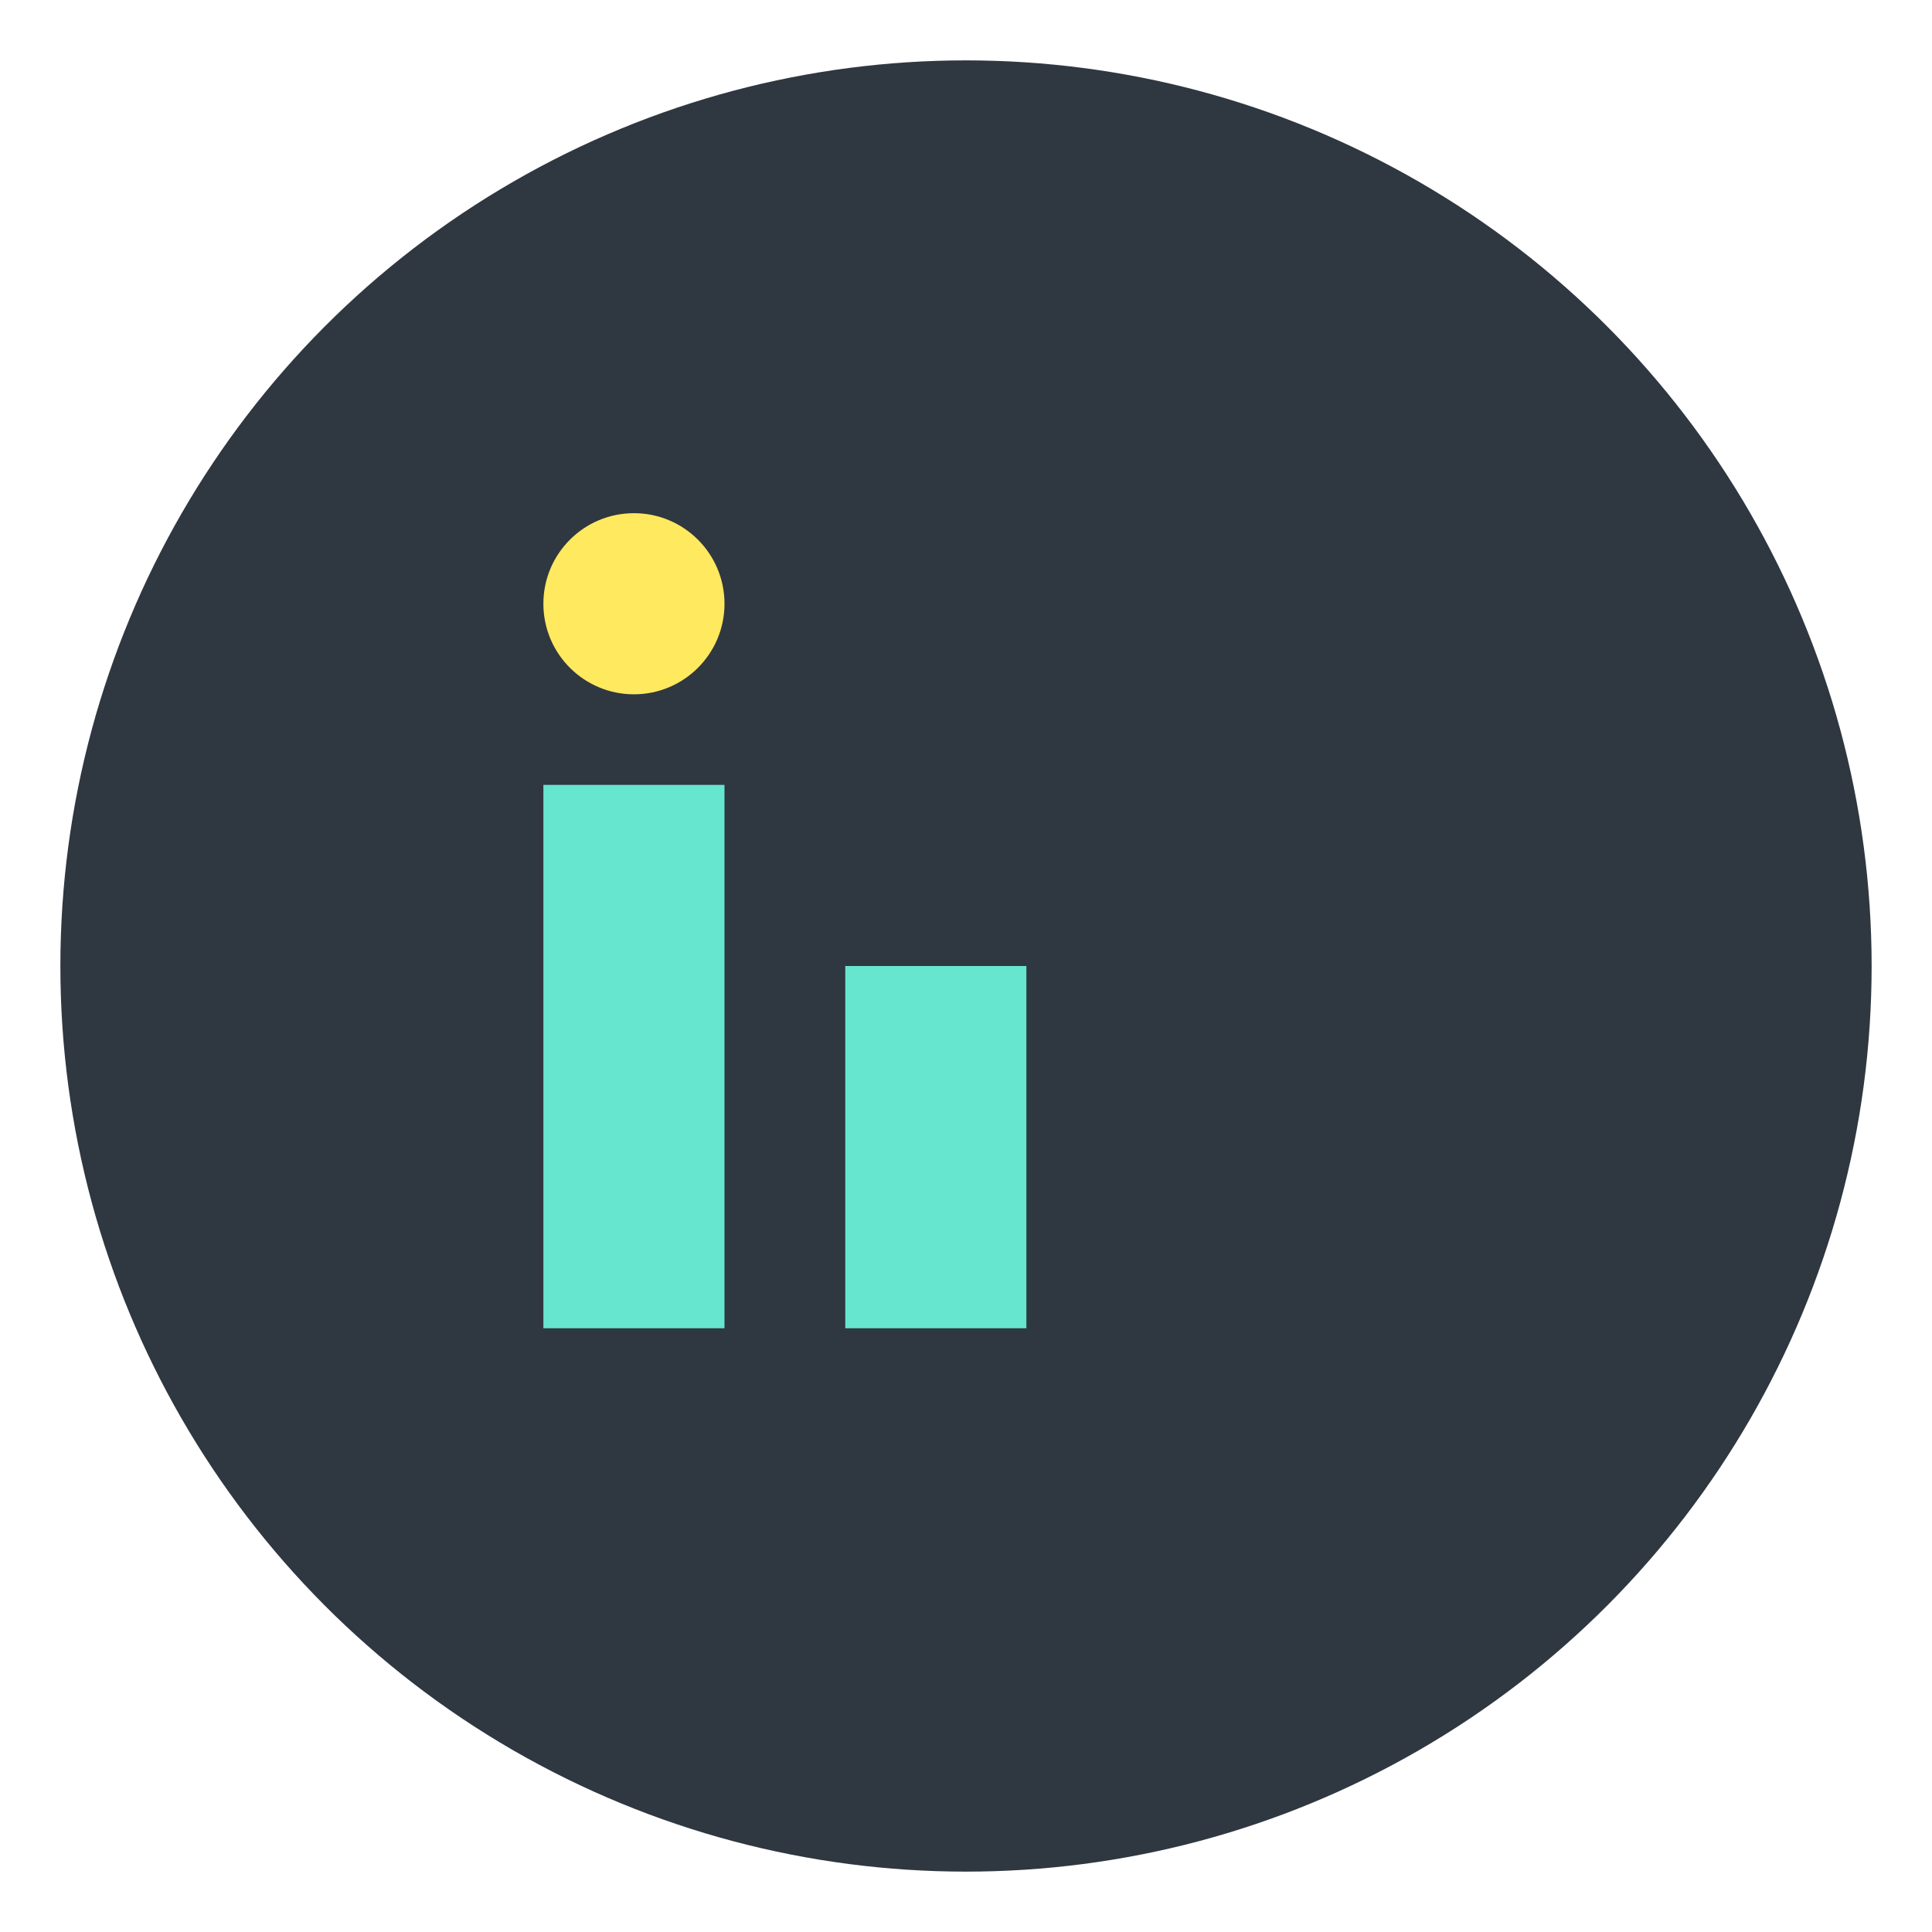
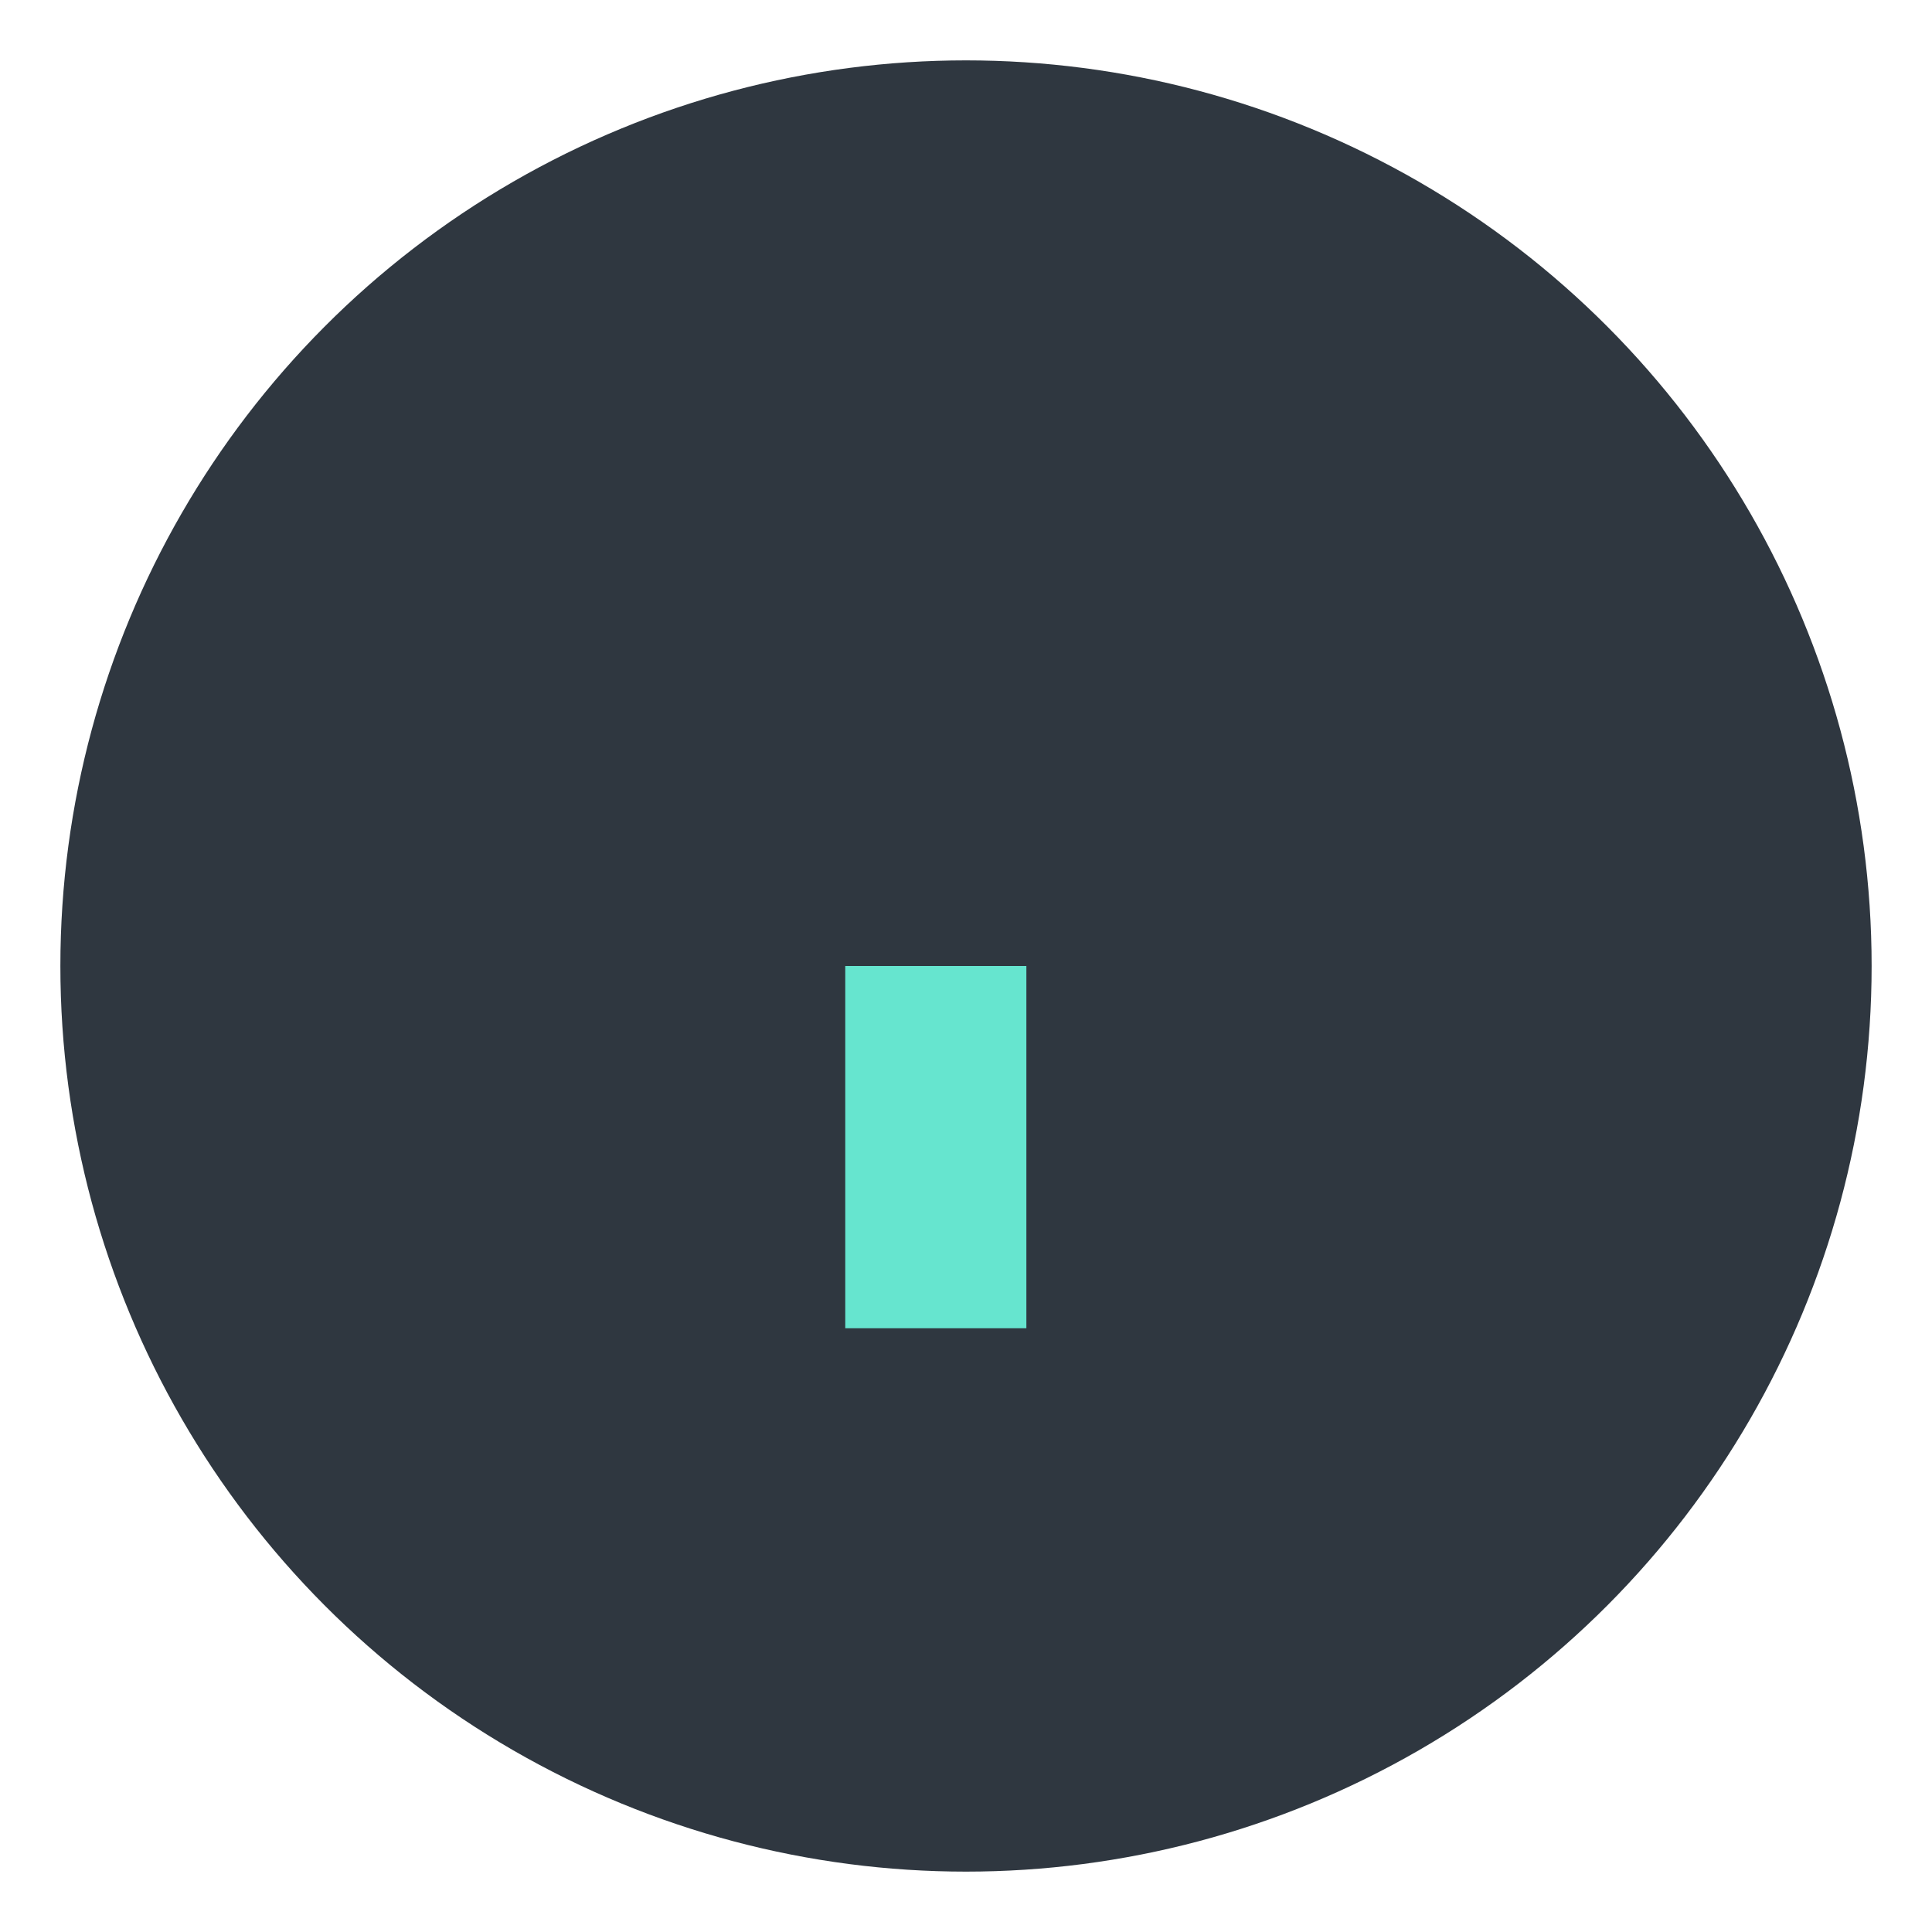
<svg xmlns="http://www.w3.org/2000/svg" width="32" height="32" viewBox="0 0 32 32">
  <circle cx="16" cy="16" r="15" fill="#2F3740" />
-   <rect x="9" y="13" width="3" height="9" fill="#66E5CF" />
  <rect x="14" y="16" width="3" height="6" fill="#66E5CF" />
-   <ellipse cx="10.5" cy="10" rx="1.5" ry="1.5" fill="#FFE95F" />
</svg>